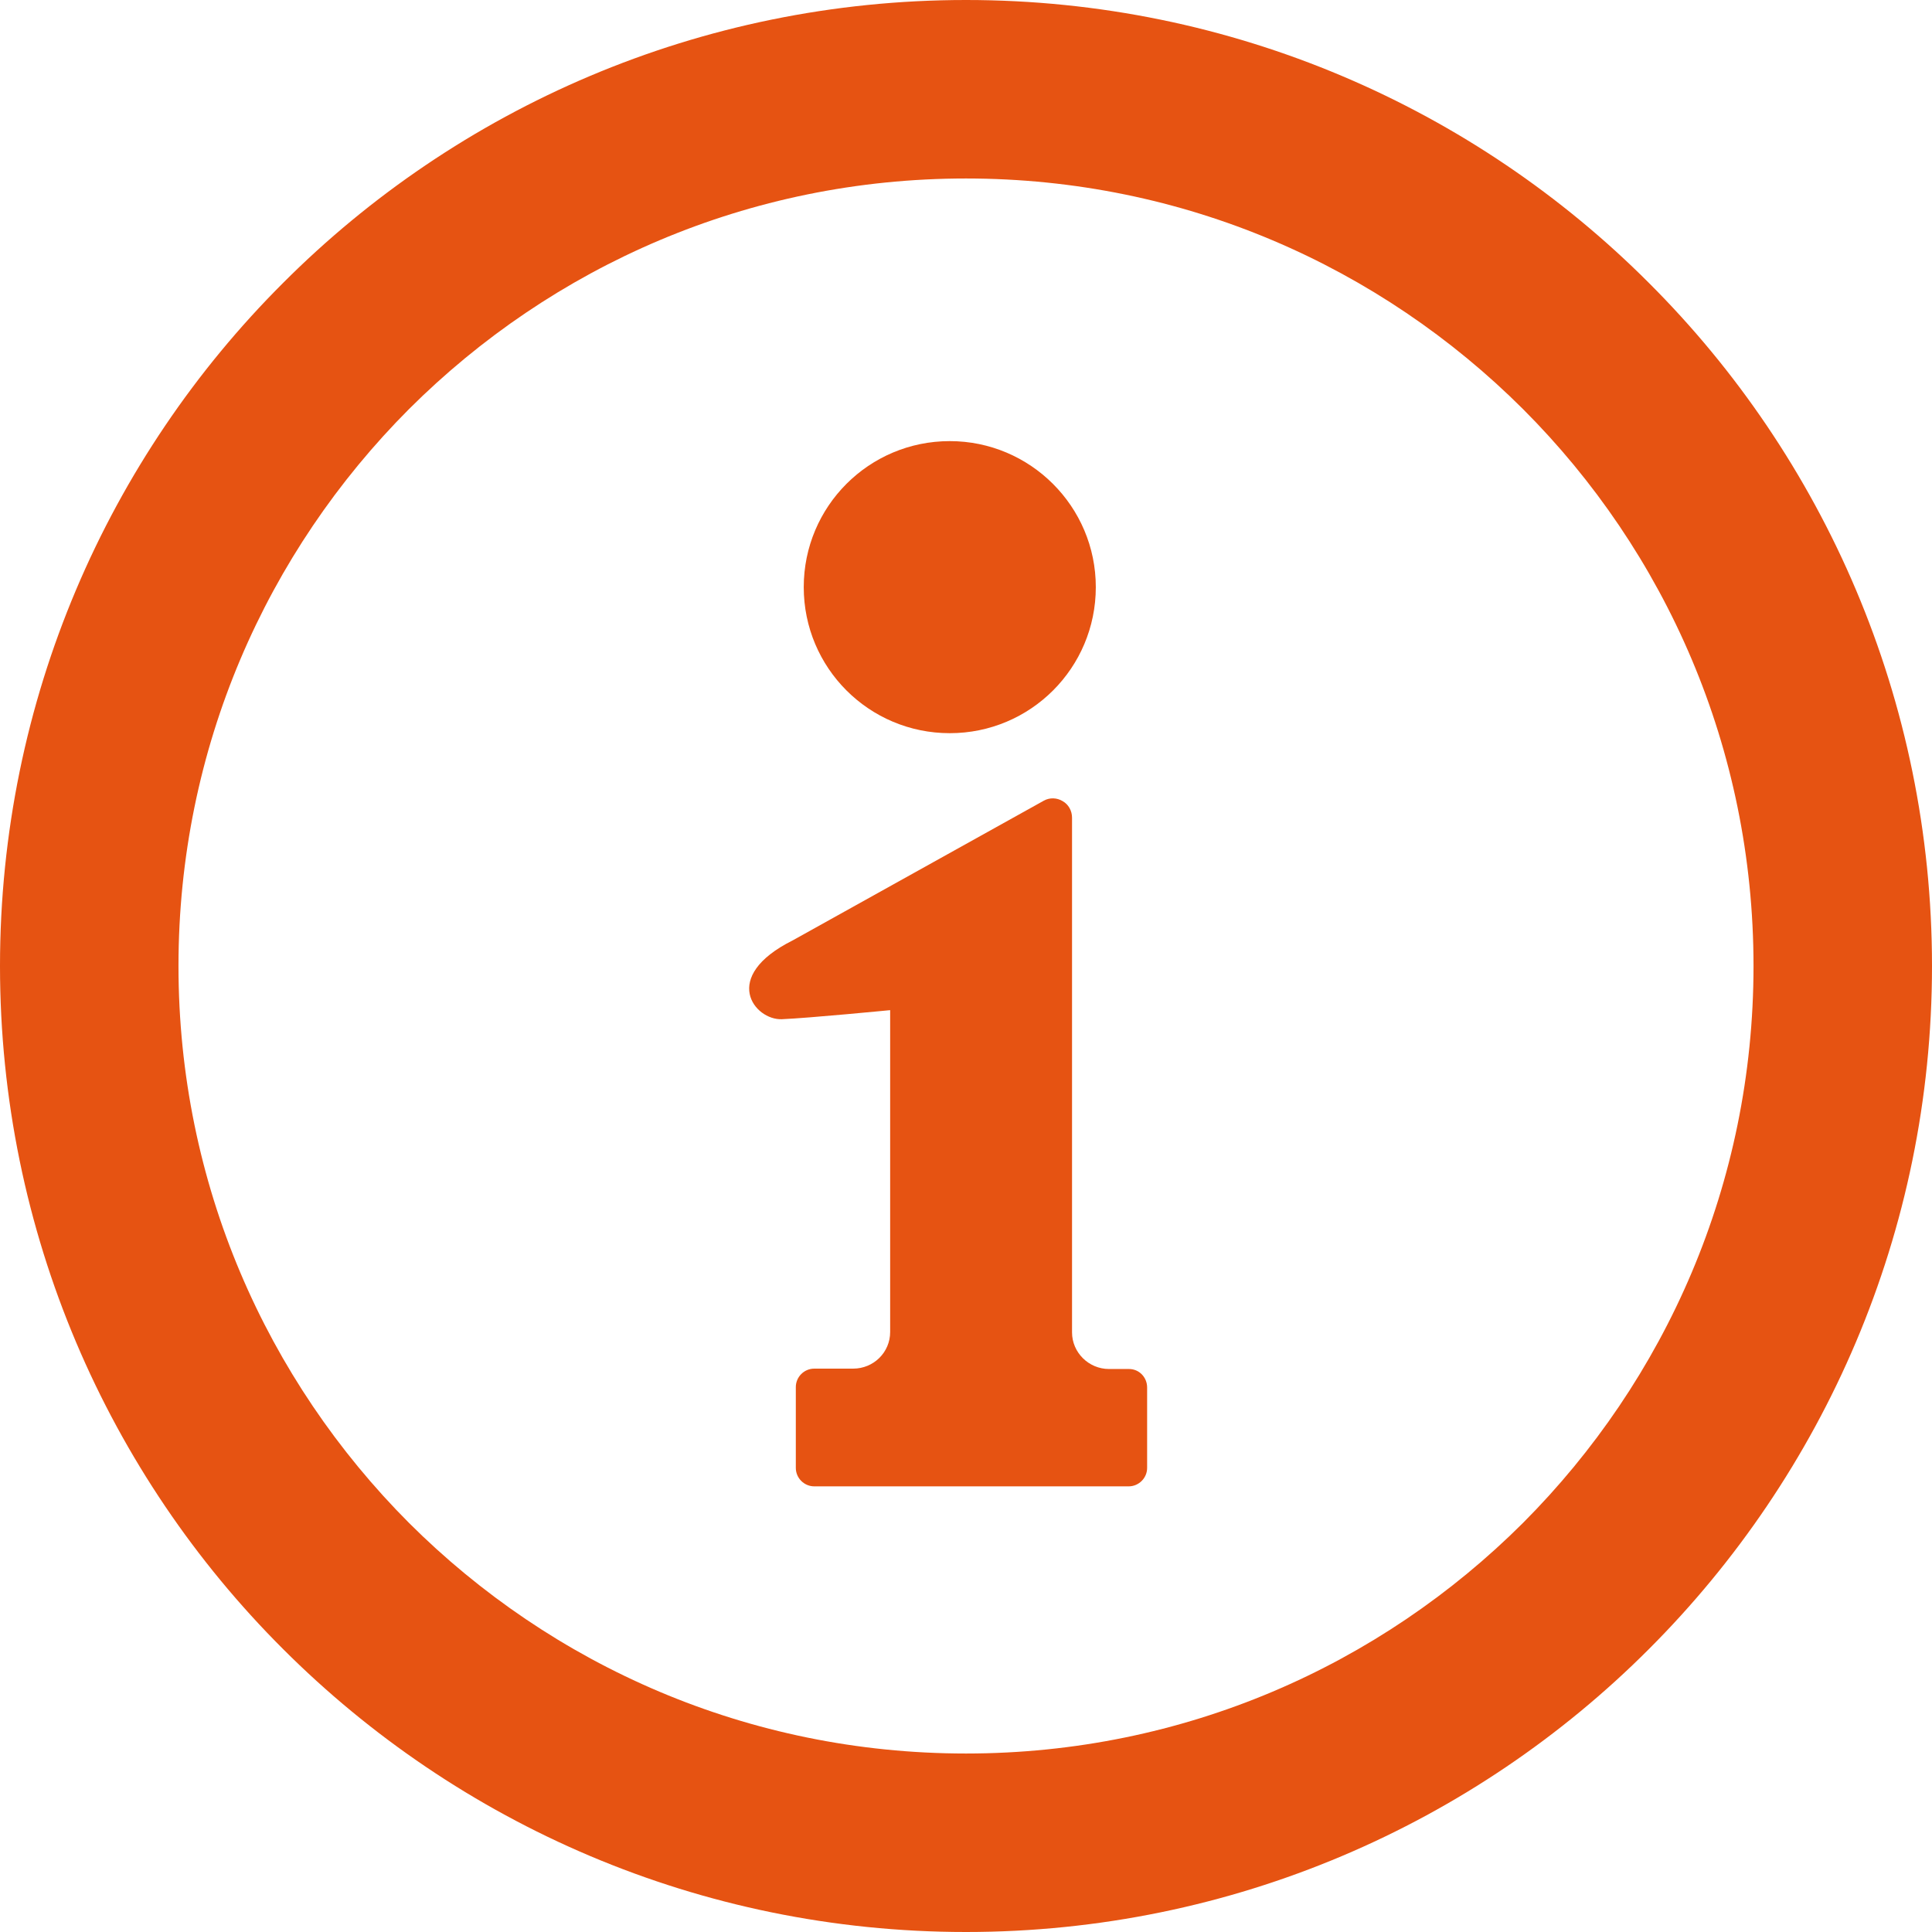
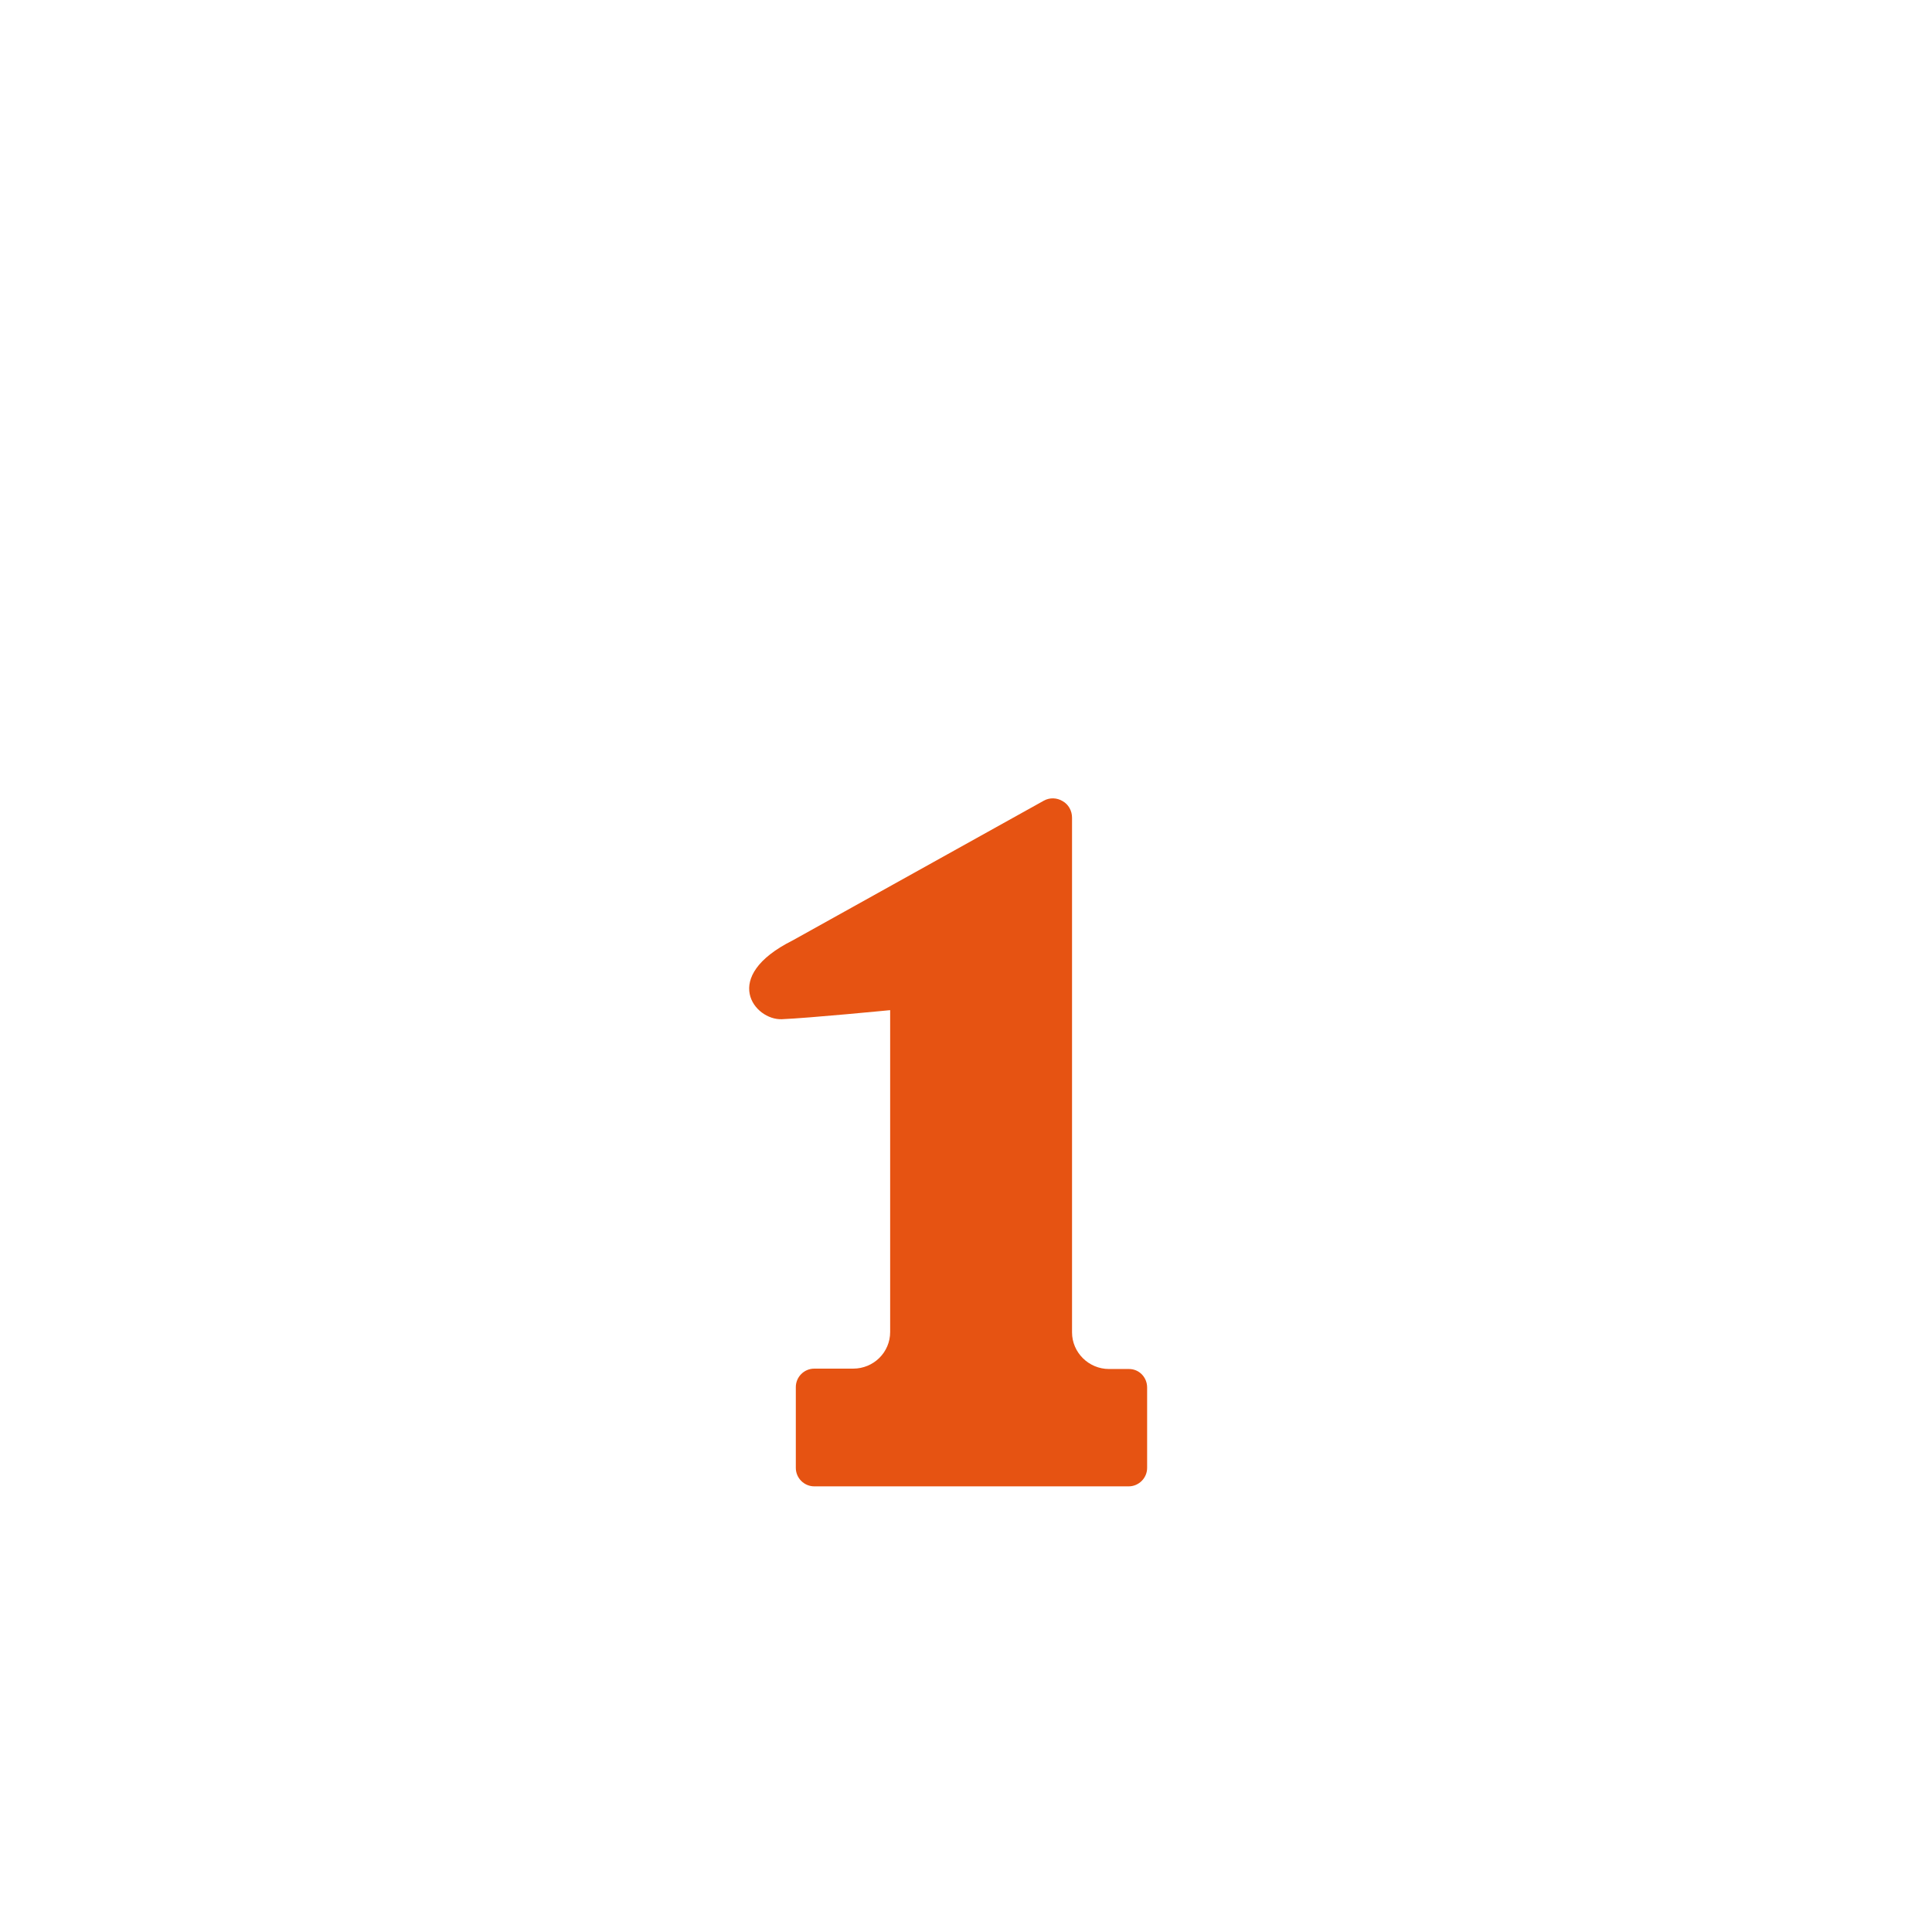
<svg xmlns="http://www.w3.org/2000/svg" version="1.1" id="_x32_" x="0px" y="0px" viewBox="0 0 512 512" style="enable-background:new 0 0 512 512;" xml:space="preserve">
  <style type="text/css">
	.st0{fill:#E65312;}
</style>
  <g>
-     <path class="st0" d="M437,75C390.8,28.7,326.6,0,256,0C185.4,0,121.2,28.7,75,75C28.7,121.2,0,185.4,0,256   c0,70.6,28.7,134.8,75,181c46.3,46.3,110.4,75,181,75c70.6,0,134.8-28.7,181-75c46.3-46.3,75-110.4,75-181   C512,185.4,483.3,121.2,437,75z M403.6,403.6c-37.9,37.8-89.9,61.1-147.6,61.1c-57.7,0-109.7-23.3-147.6-61.1   C70.6,365.7,47.3,313.7,47.3,256c0-57.7,23.3-109.7,61.1-147.6c37.9-37.8,89.9-61.1,147.6-61.1c57.7,0,109.7,23.3,147.6,61.1   c37.8,37.8,61.1,89.9,61.1,147.6C464.7,313.7,441.4,365.7,403.6,403.6z" />
-     <path class="st0" d="M251.7,194.3c21.4,0,38.7-17.3,38.7-38.7c0-21.4-17.4-38.7-38.7-38.7c-21.4,0-38.7,17.3-38.7,38.7   C213,177,230.3,194.3,251.7,194.3z" />
    <path class="st0" d="M299.2,362.8h-5.3c-5.4,0-9.8-4.4-9.8-9.7V216.7c0-1.8-0.9-3.5-2.5-4.4c-1.5-0.9-3.4-1-5-0.1l-66.5,37   c-19.4,9.7-10.1,21.2-2.9,20.9c7.2-0.3,28.7-2.4,28.7-2.4v85.3c0,5.4-4.4,9.7-9.8,9.7h-10.3c-2.7,0-4.9,2.2-4.9,4.9V389   c0,2.7,2.2,4.9,4.9,4.9h83.3c2.7,0,4.9-2.2,4.9-4.9v-21.3C304,365,301.9,362.8,299.2,362.8z" />
  </g>
</svg>